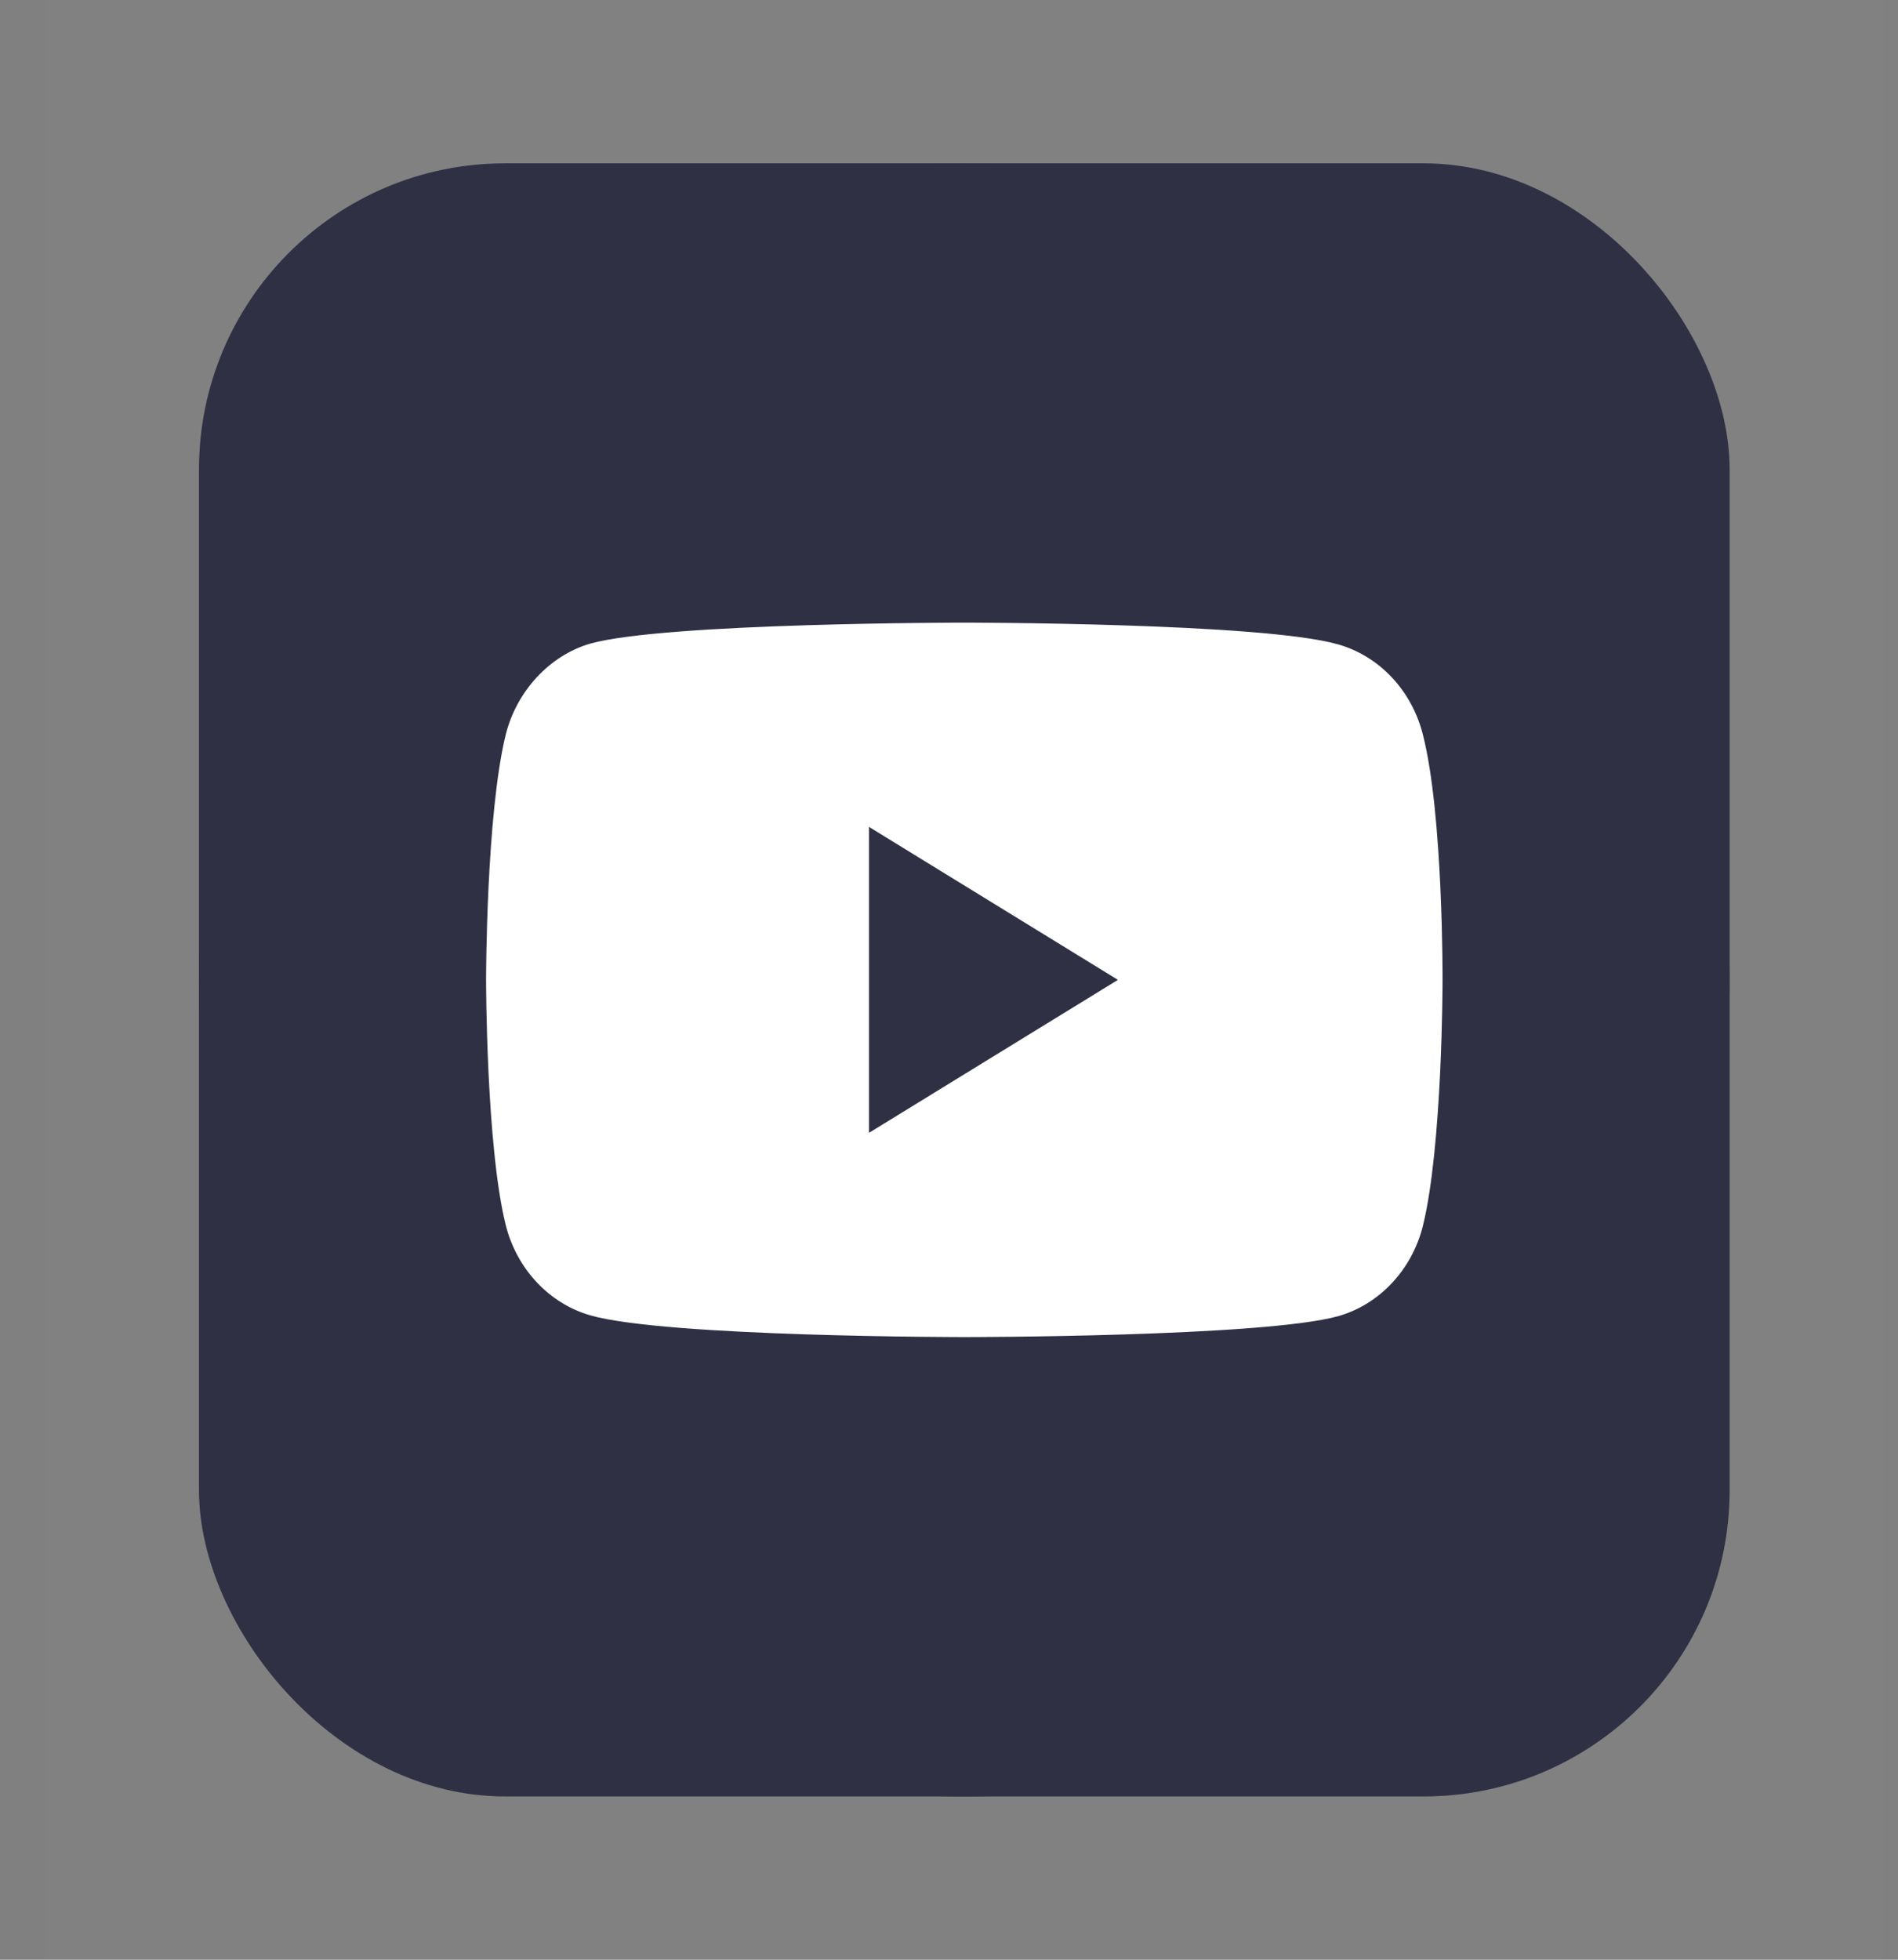
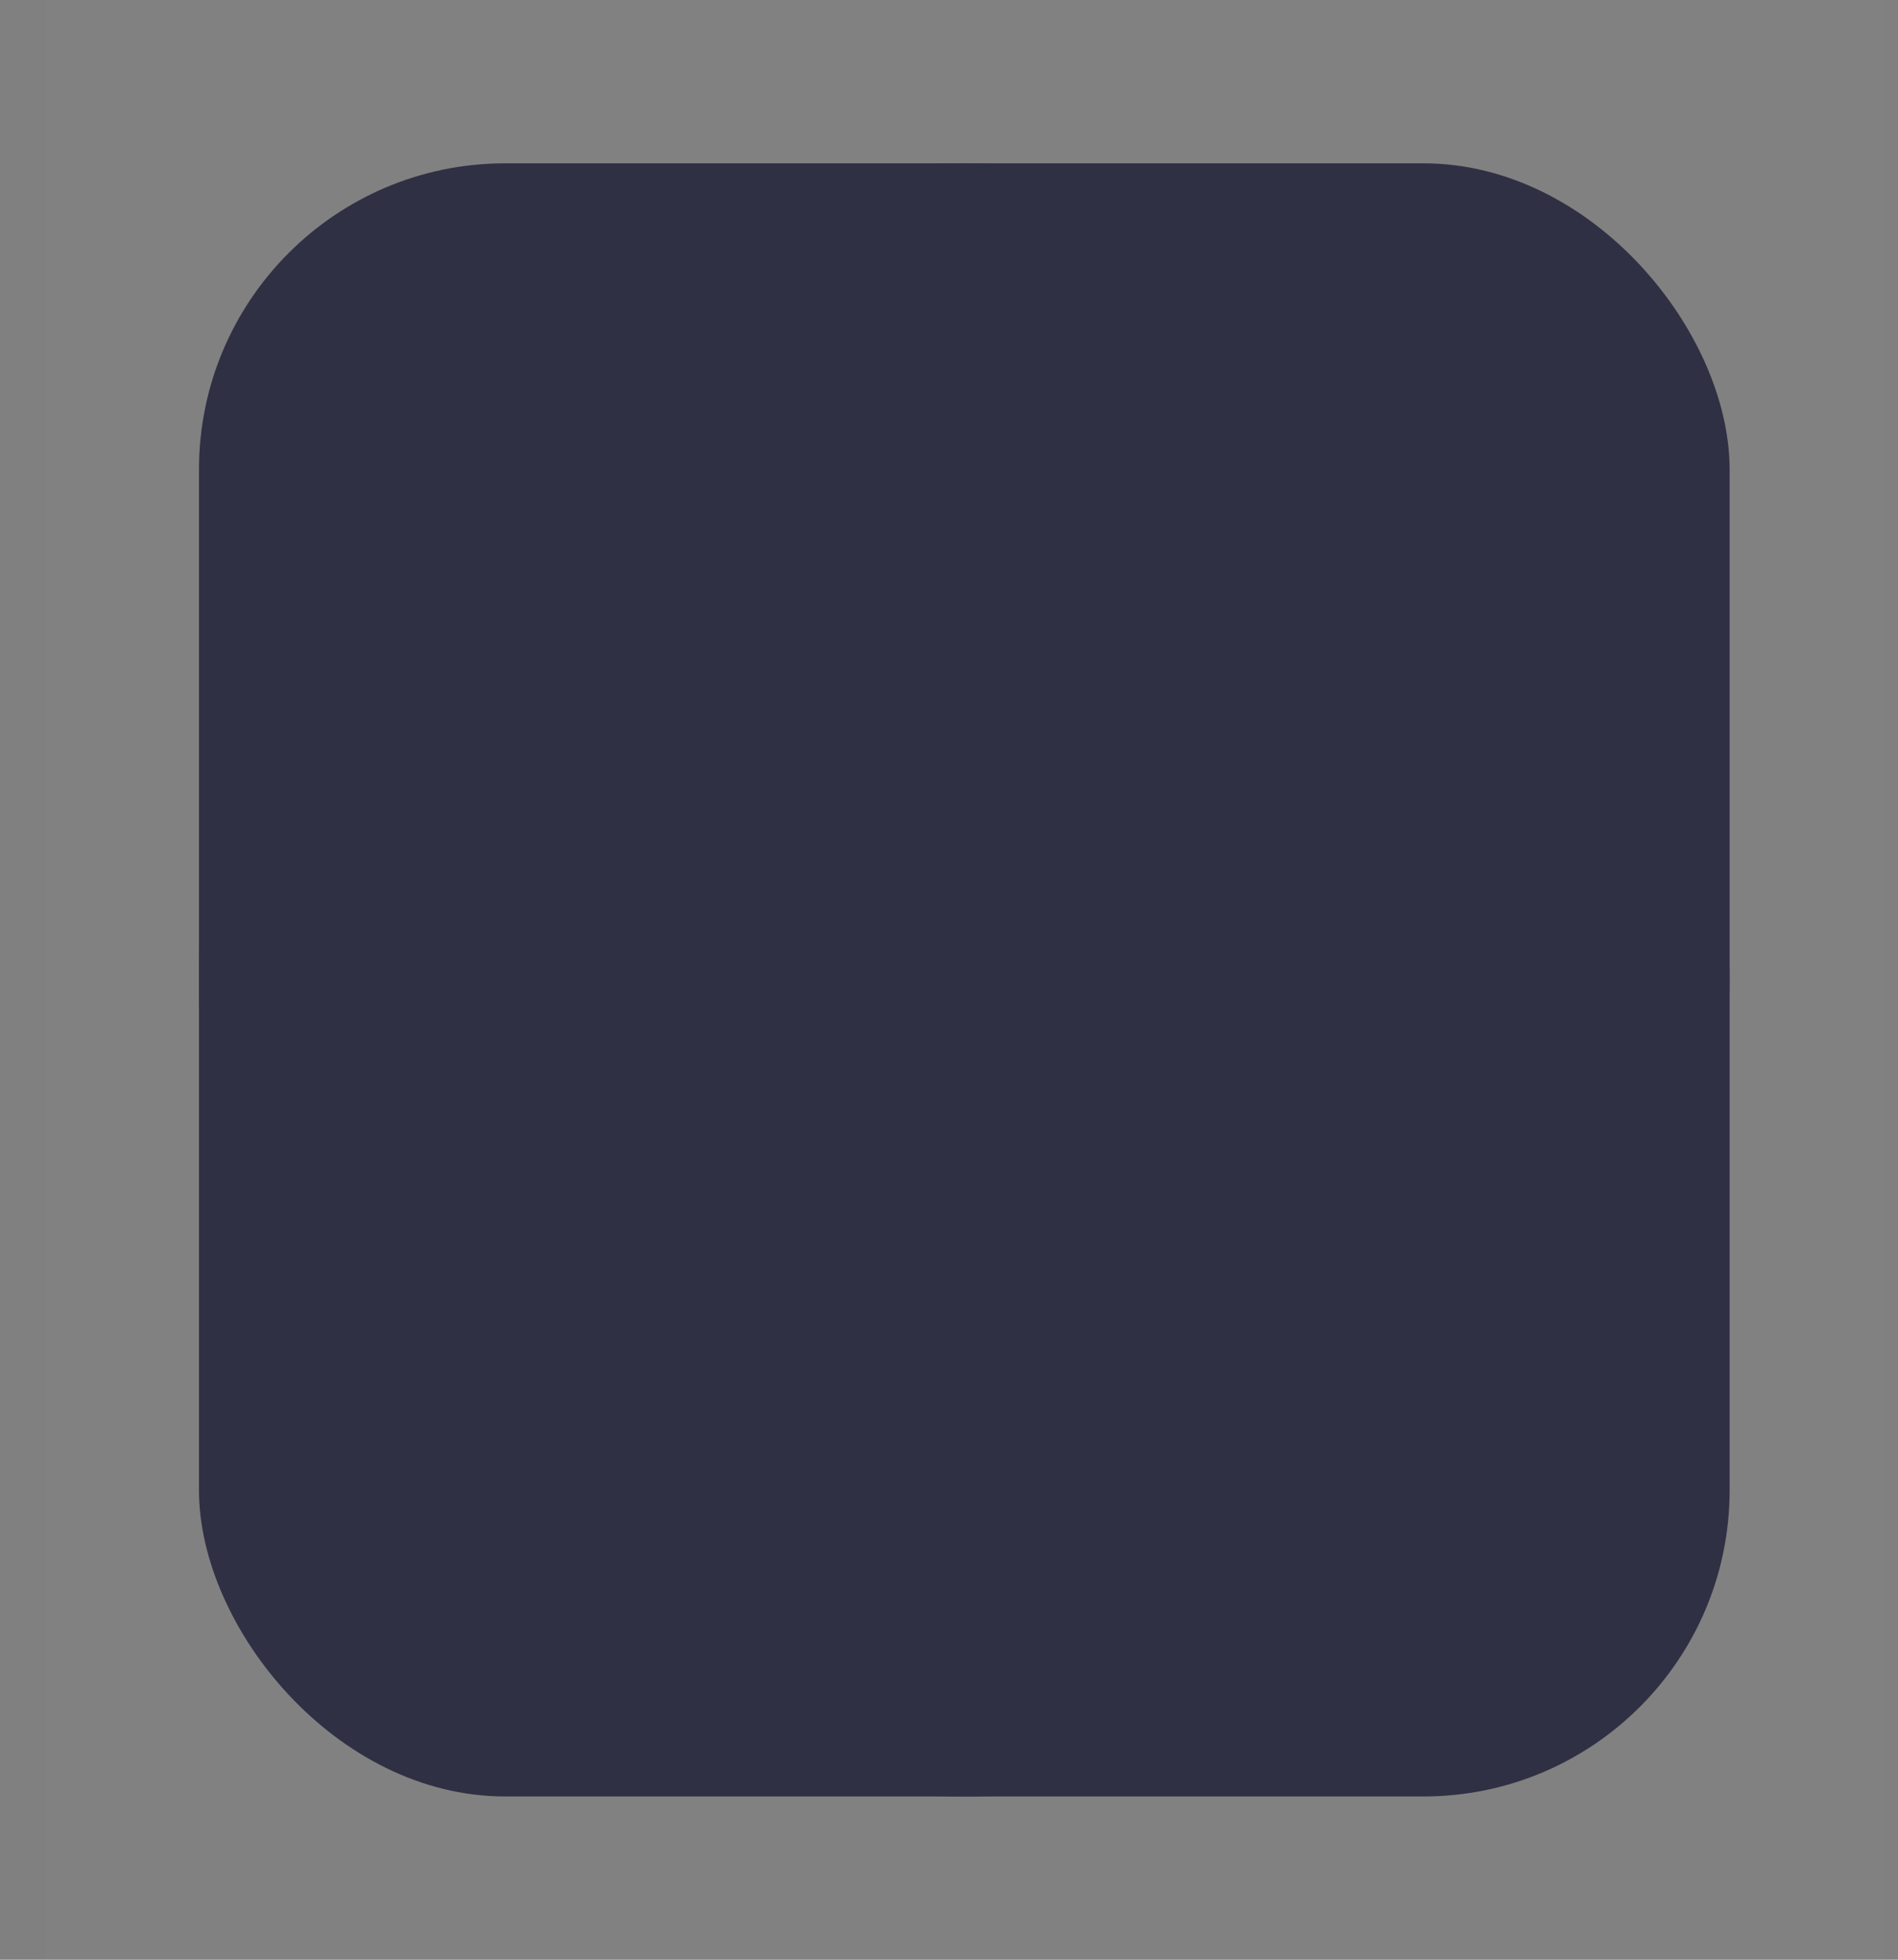
<svg xmlns="http://www.w3.org/2000/svg" width="31" height="32" viewBox="0 0 31 32" fill="none">
  <rect x="0" y="0" width="31" height="32" fill="#808080" stroke="none" />
  <rect opacity="0.01" x="0.75" width="30" height="32" fill="#D8D8D8" />
  <rect x="3.25" y="2.667" width="25" height="26.667" rx="5" fill="#2F3044" />
-   <ellipse cx="15.75" cy="16" rx="11.25" ry="8" fill="white" />
-   <path d="M14.193 18.498L18.259 16L14.193 13.502V18.498Z" fill="#2F3044" />
  <path fill-rule="evenodd" clip-rule="evenodd" d="M3.25 16C3.25 8.637 8.848 2.667 15.75 2.667C22.652 2.667 28.25 8.637 28.25 16C28.25 23.363 22.652 29.333 15.75 29.333C8.848 29.333 3.25 23.363 3.25 16ZM23.239 20.022C23.561 18.718 23.561 16.014 23.561 16.014C23.561 16.014 23.574 13.296 23.239 11.992C23.059 11.278 22.531 10.716 21.862 10.524C20.64 10.167 15.75 10.167 15.75 10.167C15.75 10.167 10.861 10.167 9.638 10.51C8.982 10.702 8.441 11.278 8.261 11.992C7.939 13.296 7.939 16 7.939 16C7.939 16 7.939 18.718 8.261 20.008C8.441 20.721 8.969 21.284 9.638 21.477C10.873 21.833 15.75 21.833 15.75 21.833C15.75 21.833 20.64 21.833 21.862 21.49C22.531 21.298 23.059 20.735 23.239 20.022Z" fill="#2F3044" />
</svg>